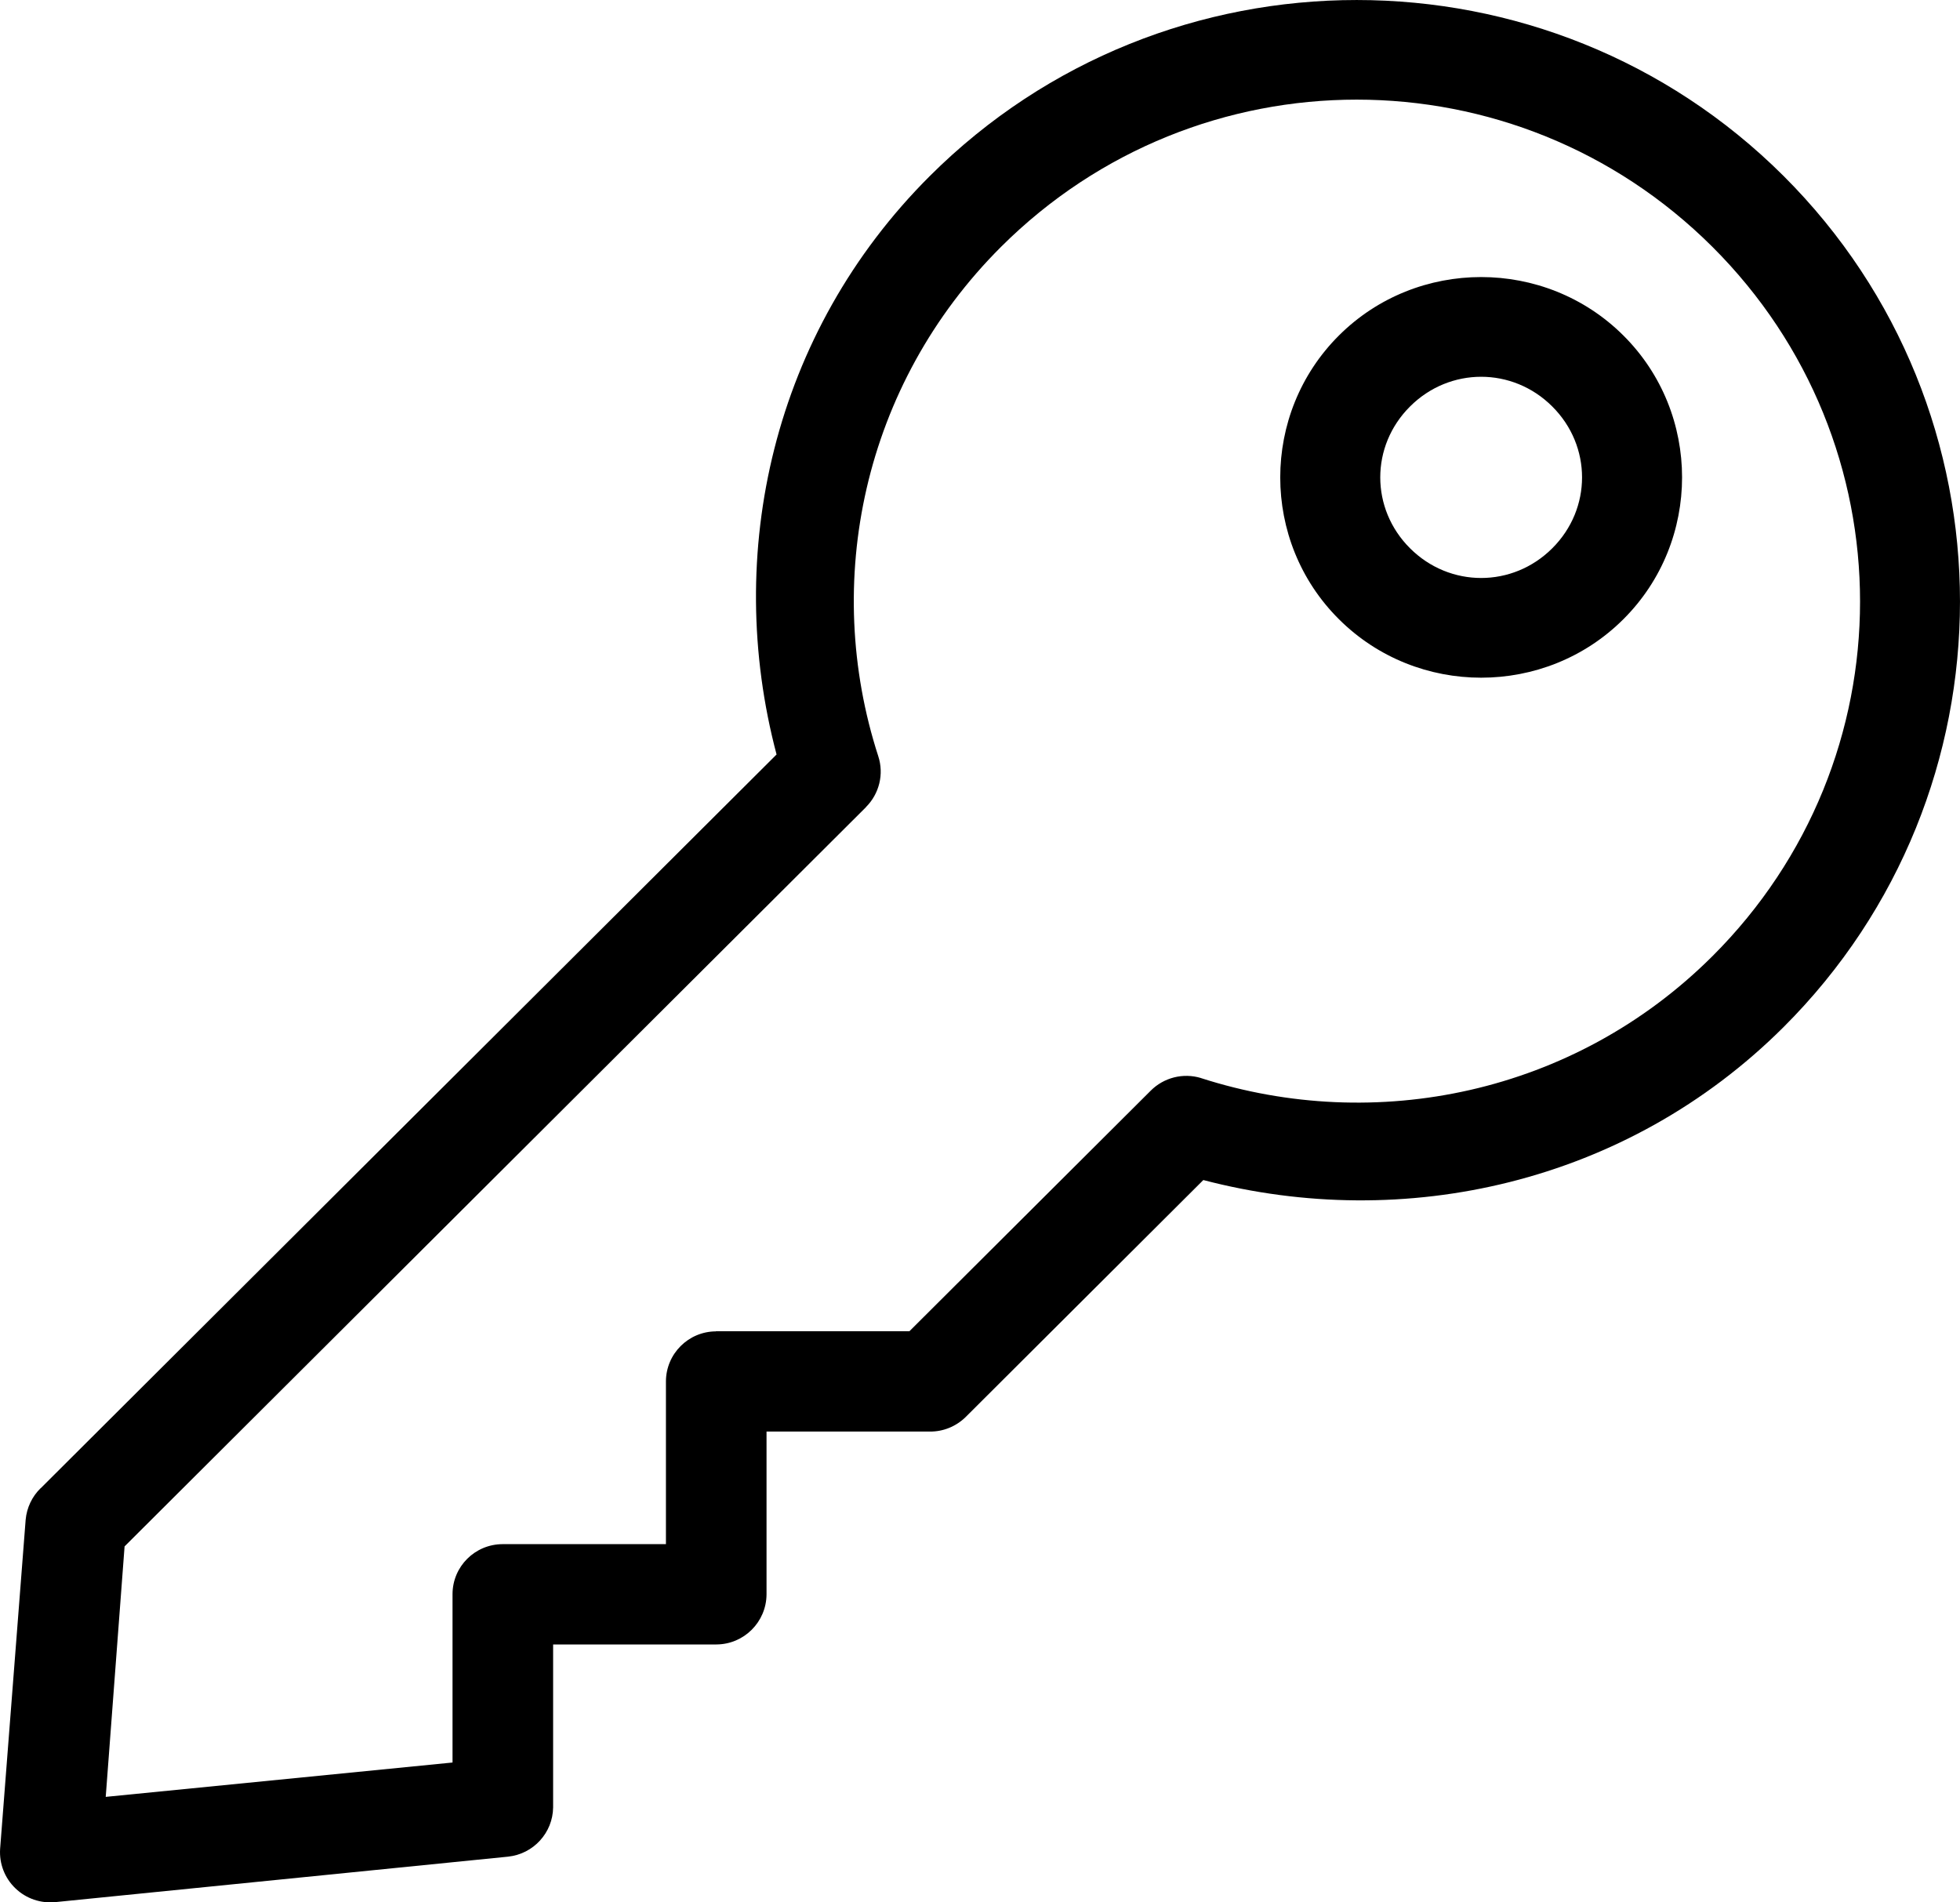
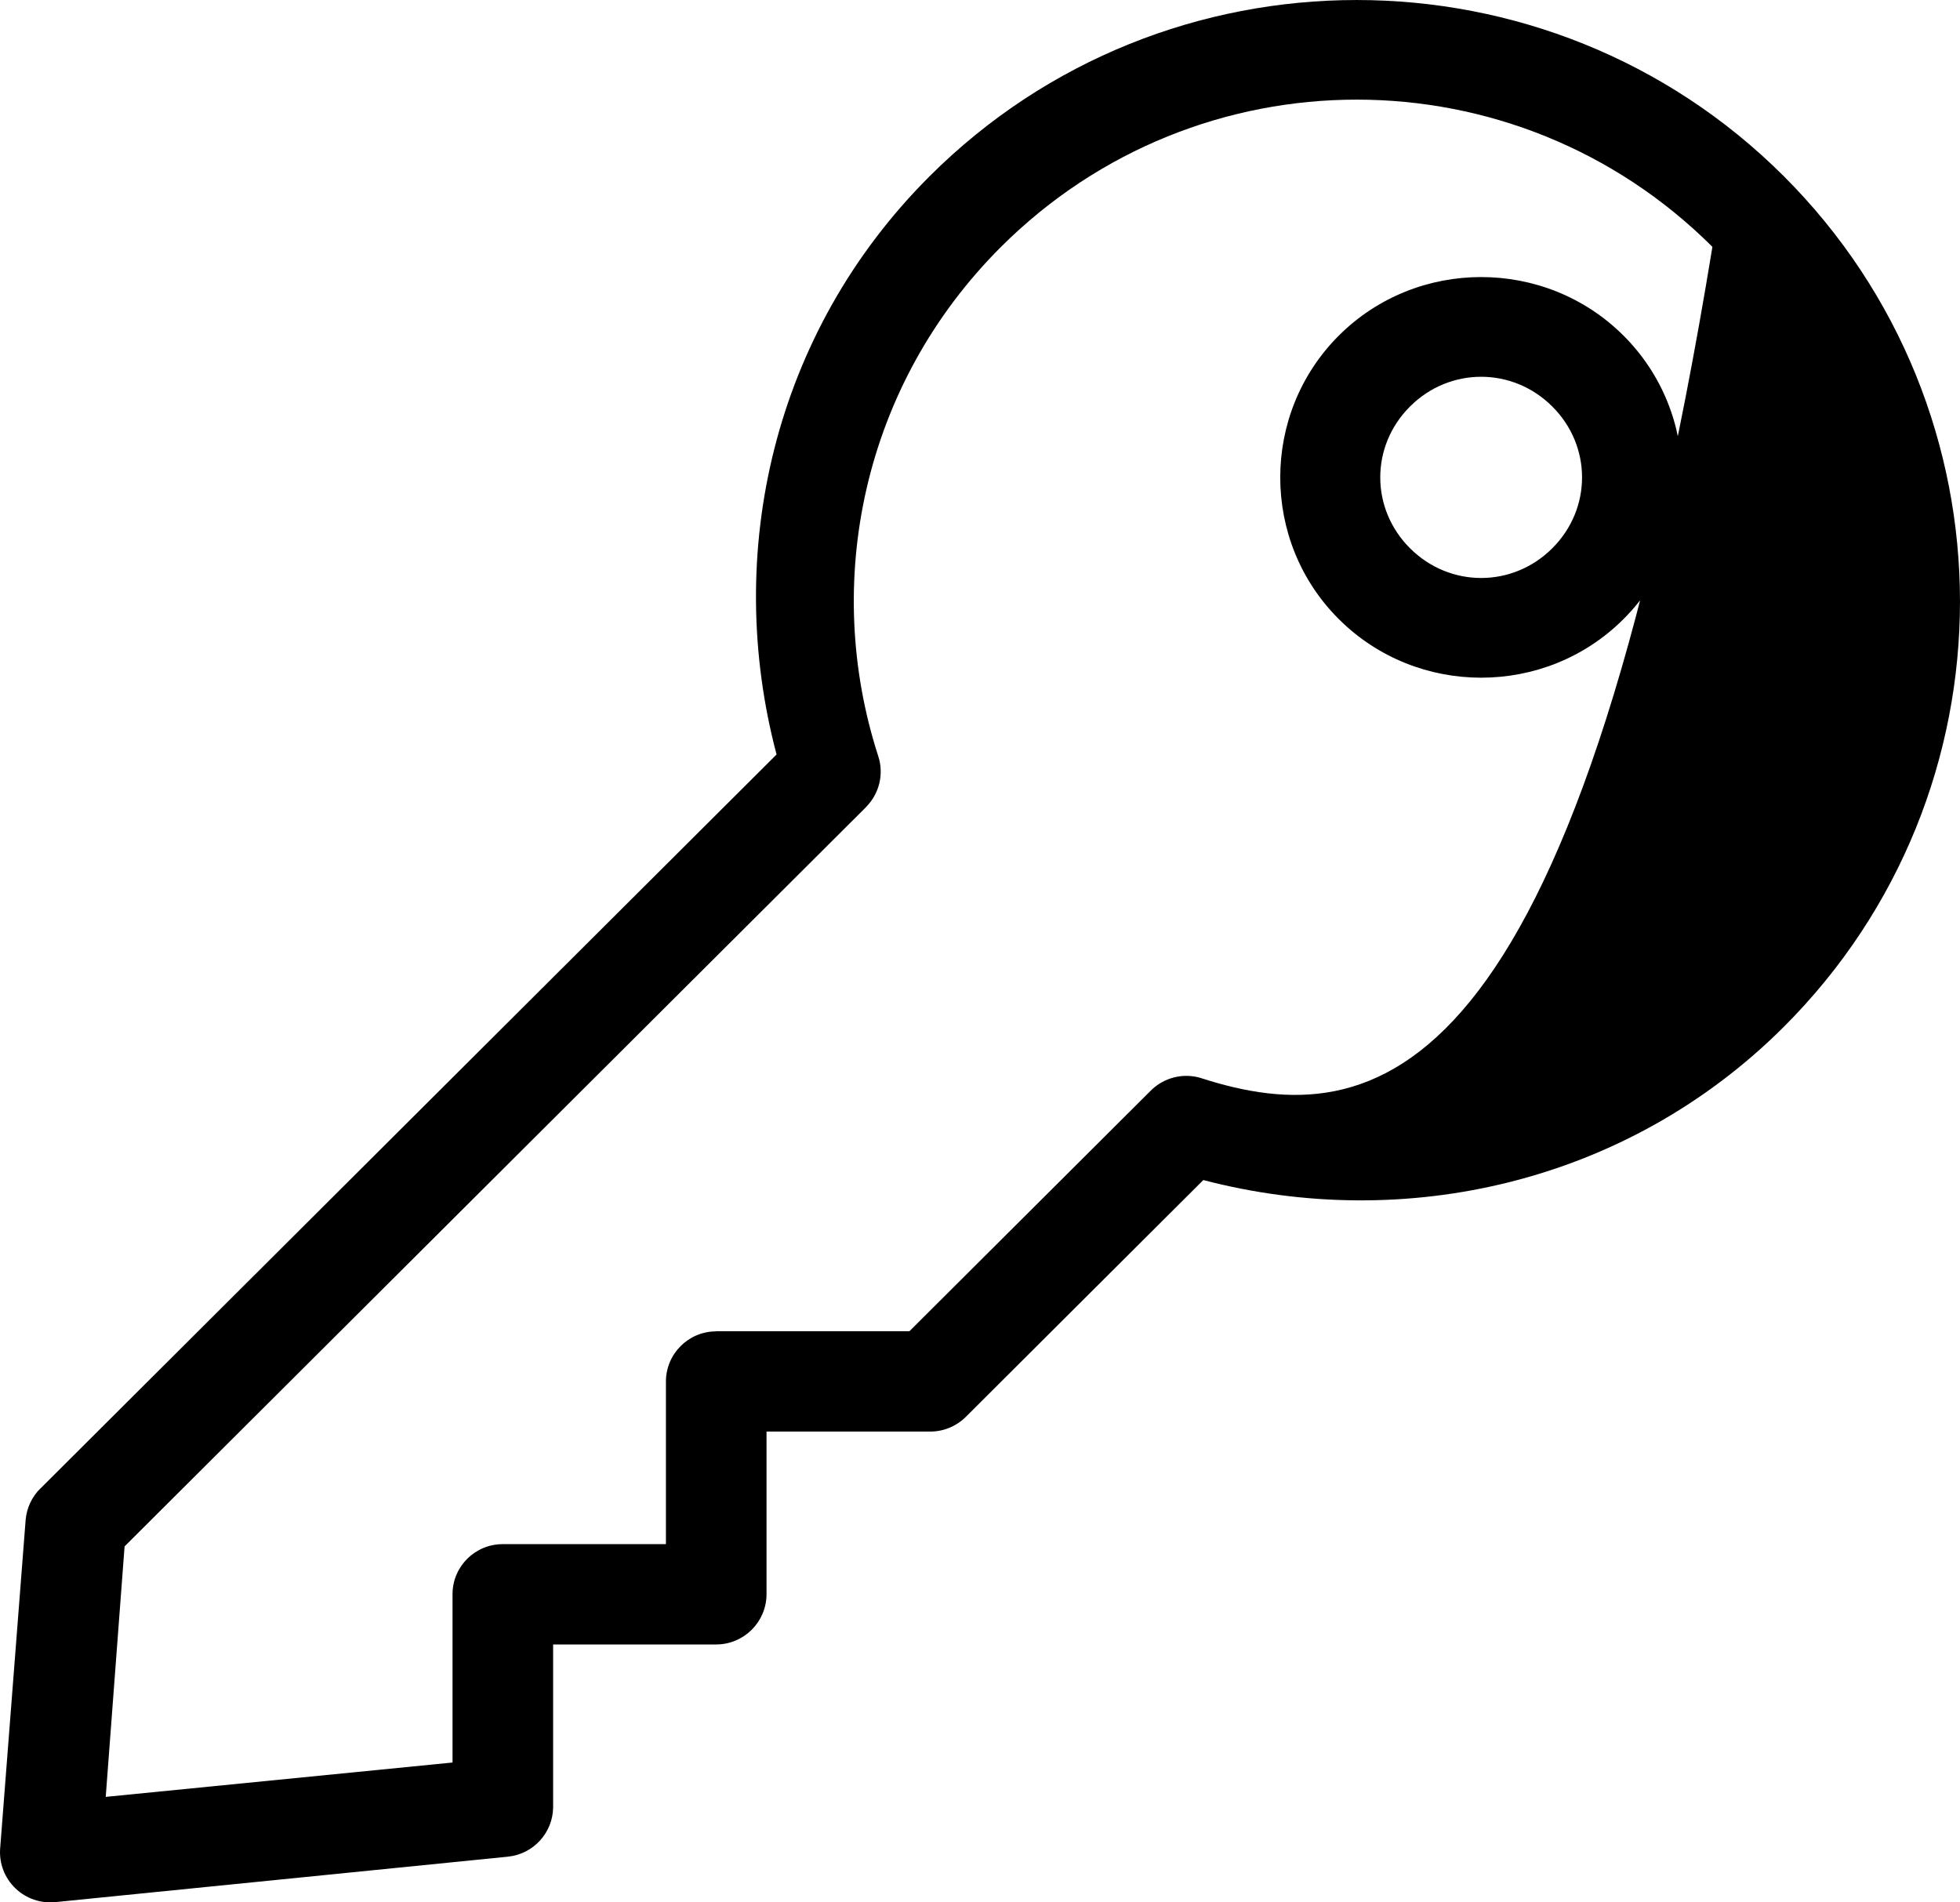
<svg xmlns="http://www.w3.org/2000/svg" width="34px" height="33px" viewBox="0 0 34 33" version="1.1">
  <title>np_key_2692498_000000</title>
  <g id="Welcome" stroke="none" stroke-width="1" fill="none" fill-rule="evenodd">
    <g id="Homepage" transform="translate(-153, -1783)" fill="#000000" fill-rule="nonzero">
      <g id="np_key_2692498_000000" transform="translate(153, 1783)">
-         <path d="M16.131,3.052 C13.402,5.773 12.55,9.611 13.471,13.088 L0.706,25.816 L0.706,25.814 C0.556,25.96 0.464,26.154 0.445,26.363 L0.002,32.072 C-0.015,32.329 0.082,32.579 0.268,32.757 C0.454,32.936 0.709,33.022 0.967,32.995 L8.814,32.207 L8.813,32.207 C9.254,32.161 9.59,31.792 9.595,31.352 L9.595,28.526 L12.429,28.526 C12.906,28.523 13.293,28.137 13.297,27.659 L13.297,24.833 L16.131,24.833 C16.361,24.835 16.582,24.745 16.748,24.584 L20.874,20.47 C24.357,21.382 28.214,20.534 30.939,17.817 C35.02,13.747 35.02,7.122 30.939,3.052 C26.857,-1.017 20.212,-1.017 16.131,3.052 L16.131,3.052 Z M17.365,4.282 C20.78,0.877 26.29,0.877 29.705,4.282 C33.12,7.688 33.12,13.182 29.705,16.587 C27.302,18.983 23.855,19.674 20.836,18.702 L20.835,18.701 C20.524,18.606 20.187,18.692 19.959,18.922 L15.775,23.093 L12.419,23.093 L12.419,23.095 C11.942,23.097 11.555,23.483 11.552,23.96 L11.552,26.786 L8.717,26.786 C8.239,26.788 7.852,27.173 7.85,27.651 L7.85,30.574 L1.834,31.17 L2.161,26.825 L15.022,14.002 L15.022,14 C15.253,13.769 15.337,13.428 15.235,13.117 C14.26,10.107 14.964,6.678 17.365,4.282 L17.365,4.282 Z M23.226,5.82 C21.869,7.173 21.869,9.391 23.226,10.741 C24.582,12.094 26.806,12.094 28.161,10.741 C29.518,9.389 29.518,7.171 28.161,5.82 C26.805,4.468 24.581,4.468 23.226,5.82 L23.226,5.82 Z M24.46,7.051 C25.148,6.364 26.239,6.364 26.927,7.051 C27.616,7.737 27.616,8.825 26.927,9.511 C26.239,10.198 25.148,10.198 24.46,9.511 C23.771,8.825 23.771,7.737 24.46,7.051 Z" id="Shape" />
+         <path d="M16.131,3.052 C13.402,5.773 12.55,9.611 13.471,13.088 L0.706,25.816 L0.706,25.814 C0.556,25.96 0.464,26.154 0.445,26.363 L0.002,32.072 C-0.015,32.329 0.082,32.579 0.268,32.757 C0.454,32.936 0.709,33.022 0.967,32.995 L8.814,32.207 L8.813,32.207 C9.254,32.161 9.59,31.792 9.595,31.352 L9.595,28.526 L12.429,28.526 C12.906,28.523 13.293,28.137 13.297,27.659 L13.297,24.833 L16.131,24.833 C16.361,24.835 16.582,24.745 16.748,24.584 L20.874,20.47 C24.357,21.382 28.214,20.534 30.939,17.817 C35.02,13.747 35.02,7.122 30.939,3.052 C26.857,-1.017 20.212,-1.017 16.131,3.052 L16.131,3.052 Z M17.365,4.282 C20.78,0.877 26.29,0.877 29.705,4.282 C27.302,18.983 23.855,19.674 20.836,18.702 L20.835,18.701 C20.524,18.606 20.187,18.692 19.959,18.922 L15.775,23.093 L12.419,23.093 L12.419,23.095 C11.942,23.097 11.555,23.483 11.552,23.96 L11.552,26.786 L8.717,26.786 C8.239,26.788 7.852,27.173 7.85,27.651 L7.85,30.574 L1.834,31.17 L2.161,26.825 L15.022,14.002 L15.022,14 C15.253,13.769 15.337,13.428 15.235,13.117 C14.26,10.107 14.964,6.678 17.365,4.282 L17.365,4.282 Z M23.226,5.82 C21.869,7.173 21.869,9.391 23.226,10.741 C24.582,12.094 26.806,12.094 28.161,10.741 C29.518,9.389 29.518,7.171 28.161,5.82 C26.805,4.468 24.581,4.468 23.226,5.82 L23.226,5.82 Z M24.46,7.051 C25.148,6.364 26.239,6.364 26.927,7.051 C27.616,7.737 27.616,8.825 26.927,9.511 C26.239,10.198 25.148,10.198 24.46,9.511 C23.771,8.825 23.771,7.737 24.46,7.051 Z" id="Shape" />
      </g>
    </g>
  </g>
</svg>